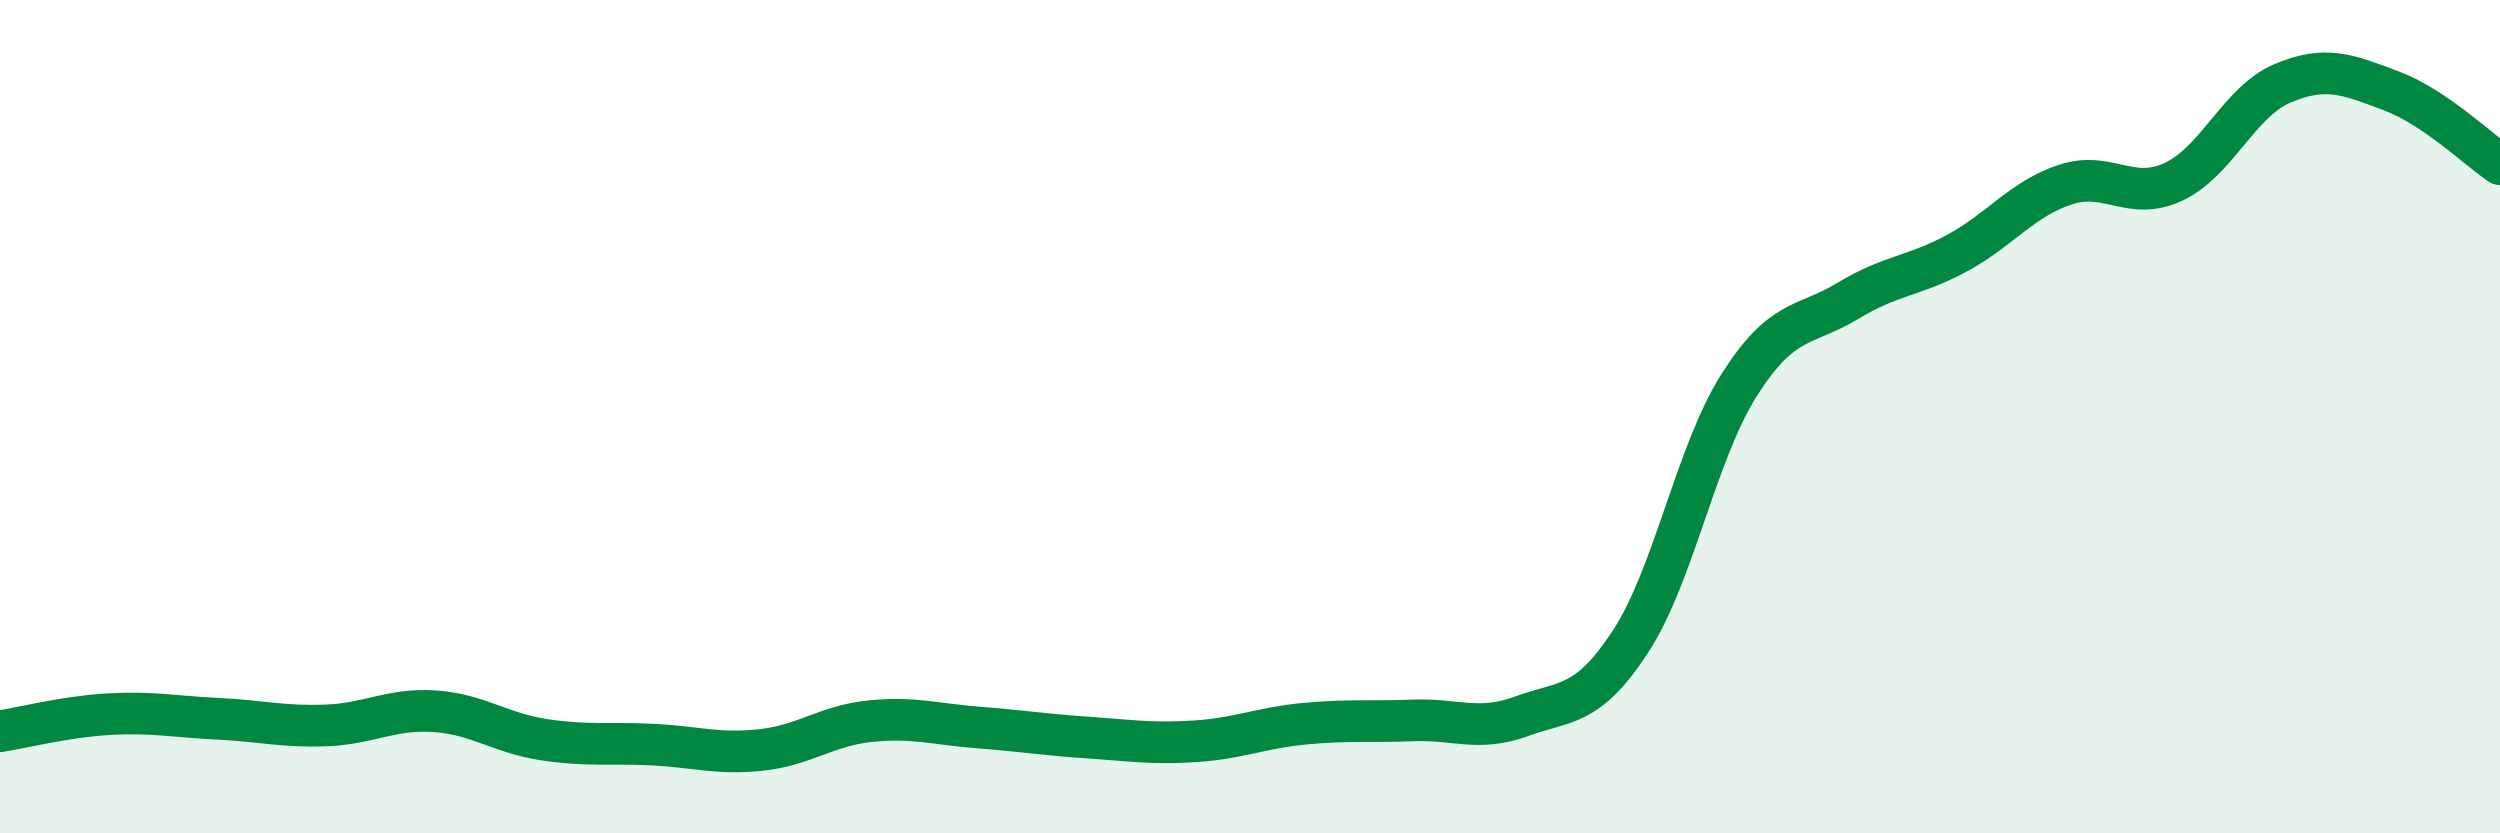
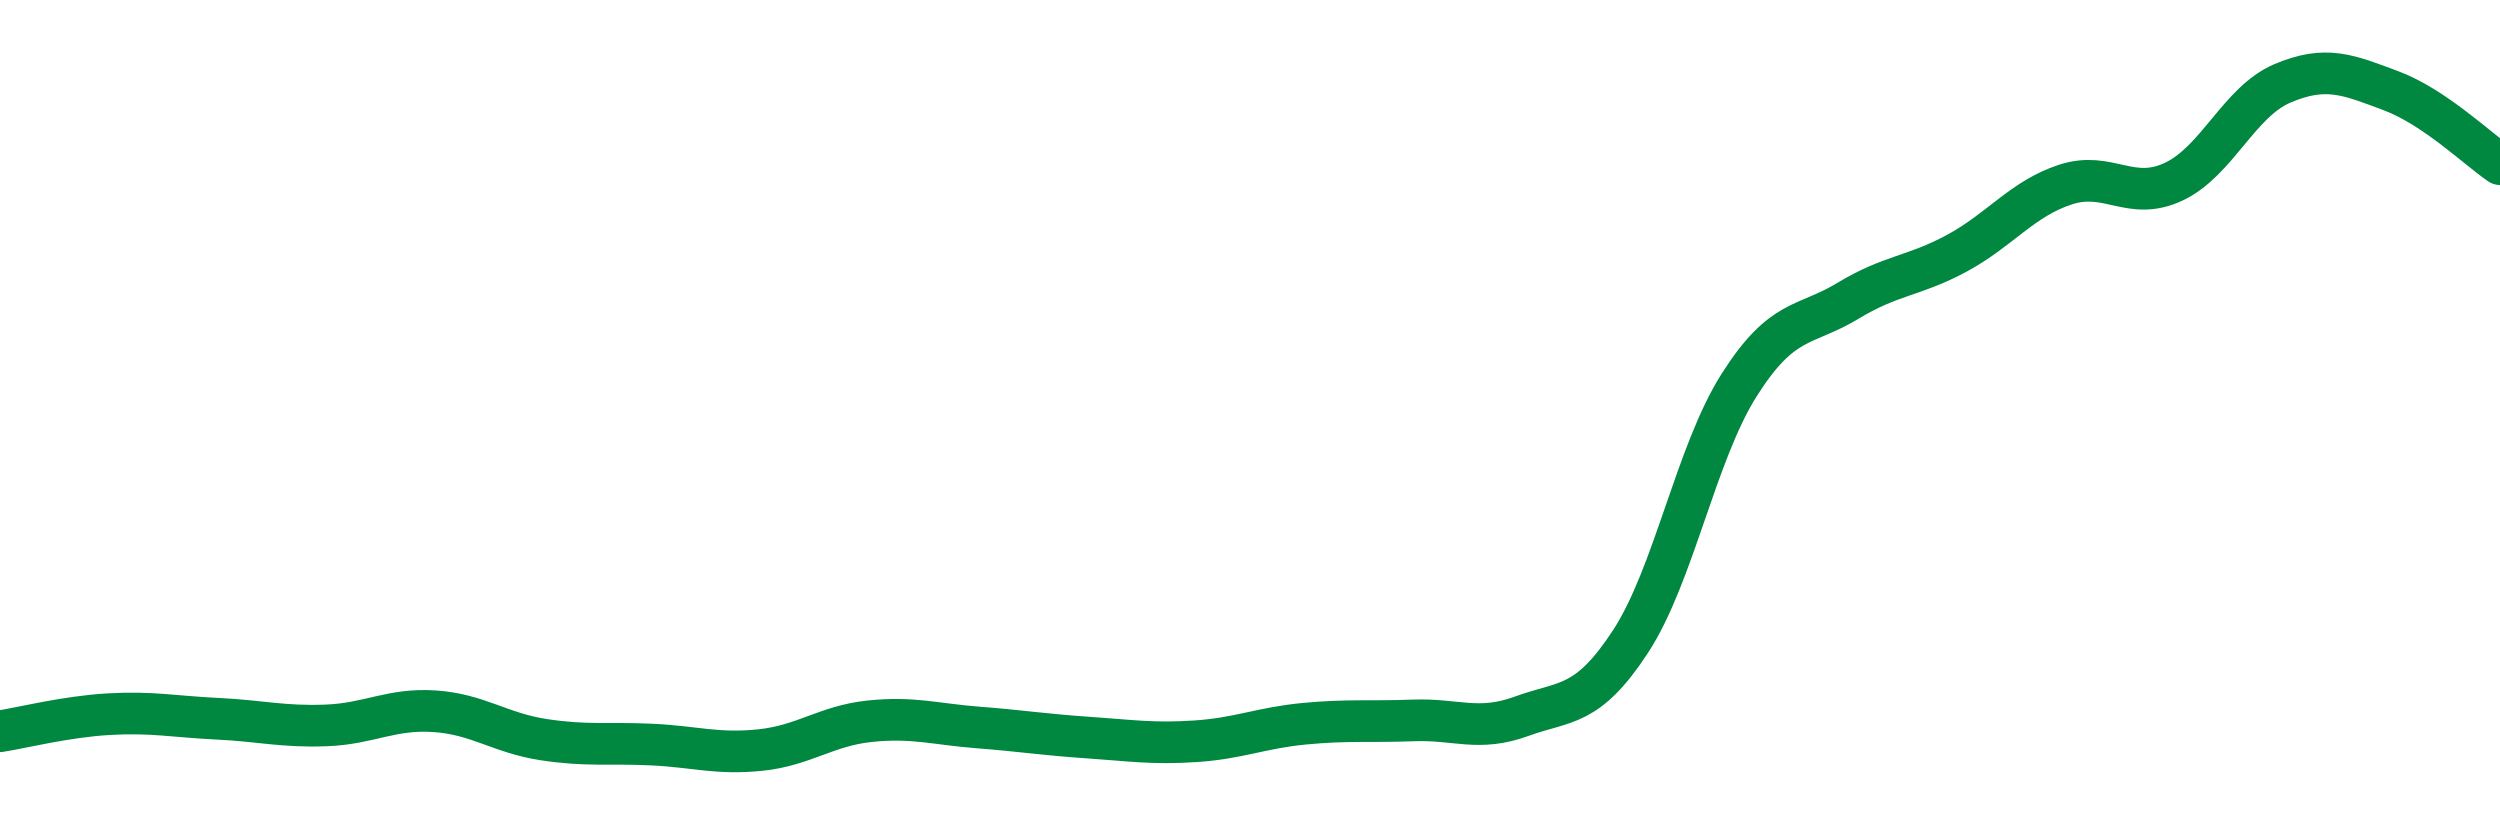
<svg xmlns="http://www.w3.org/2000/svg" width="60" height="20" viewBox="0 0 60 20">
-   <path d="M 0,17.55 C 0.52,17.47 1.57,17.2 2.61,17.14 C 3.65,17.08 4.18,17.2 5.22,17.25 C 6.26,17.3 6.79,17.45 7.83,17.41 C 8.87,17.37 9.39,17 10.43,17.07 C 11.47,17.14 12,17.59 13.04,17.75 C 14.08,17.91 14.61,17.82 15.65,17.87 C 16.69,17.92 17.22,18.11 18.26,18 C 19.3,17.89 19.83,17.42 20.87,17.31 C 21.91,17.2 22.44,17.38 23.48,17.46 C 24.52,17.54 25.05,17.63 26.09,17.7 C 27.13,17.77 27.66,17.86 28.7,17.79 C 29.74,17.72 30.26,17.47 31.3,17.37 C 32.34,17.27 32.87,17.33 33.91,17.29 C 34.95,17.25 35.48,17.57 36.52,17.19 C 37.56,16.81 38.09,16.99 39.13,15.4 C 40.17,13.81 40.7,10.88 41.74,9.24 C 42.78,7.6 43.31,7.85 44.35,7.22 C 45.39,6.59 45.92,6.64 46.96,6.08 C 48,5.52 48.53,4.77 49.57,4.43 C 50.61,4.09 51.13,4.85 52.17,4.36 C 53.21,3.87 53.74,2.44 54.78,2 C 55.82,1.56 56.35,1.79 57.39,2.18 C 58.43,2.57 59.48,3.59 60,3.94L60 20L0 20Z" fill="#008740" opacity="0.1" stroke-linecap="round" stroke-linejoin="round" />
  <path d="M 0,17.55 C 0.52,17.47 1.57,17.2 2.61,17.14 C 3.65,17.08 4.18,17.2 5.22,17.25 C 6.26,17.3 6.79,17.45 7.83,17.41 C 8.87,17.37 9.39,17 10.43,17.07 C 11.47,17.14 12,17.59 13.04,17.75 C 14.08,17.91 14.61,17.82 15.65,17.87 C 16.69,17.92 17.22,18.11 18.26,18 C 19.3,17.89 19.83,17.42 20.87,17.31 C 21.91,17.2 22.44,17.38 23.48,17.46 C 24.52,17.54 25.05,17.63 26.09,17.7 C 27.13,17.77 27.66,17.86 28.7,17.79 C 29.74,17.72 30.26,17.47 31.3,17.37 C 32.34,17.27 32.87,17.33 33.91,17.29 C 34.95,17.25 35.48,17.57 36.52,17.19 C 37.56,16.81 38.09,16.99 39.13,15.4 C 40.17,13.81 40.7,10.88 41.74,9.24 C 42.78,7.6 43.31,7.85 44.35,7.22 C 45.39,6.59 45.92,6.64 46.96,6.08 C 48,5.52 48.53,4.77 49.57,4.43 C 50.61,4.09 51.13,4.85 52.17,4.36 C 53.21,3.87 53.74,2.44 54.78,2 C 55.82,1.56 56.35,1.79 57.39,2.18 C 58.43,2.57 59.48,3.59 60,3.94" stroke="#008740" stroke-width="1" fill="none" stroke-linecap="round" stroke-linejoin="round" />
</svg>